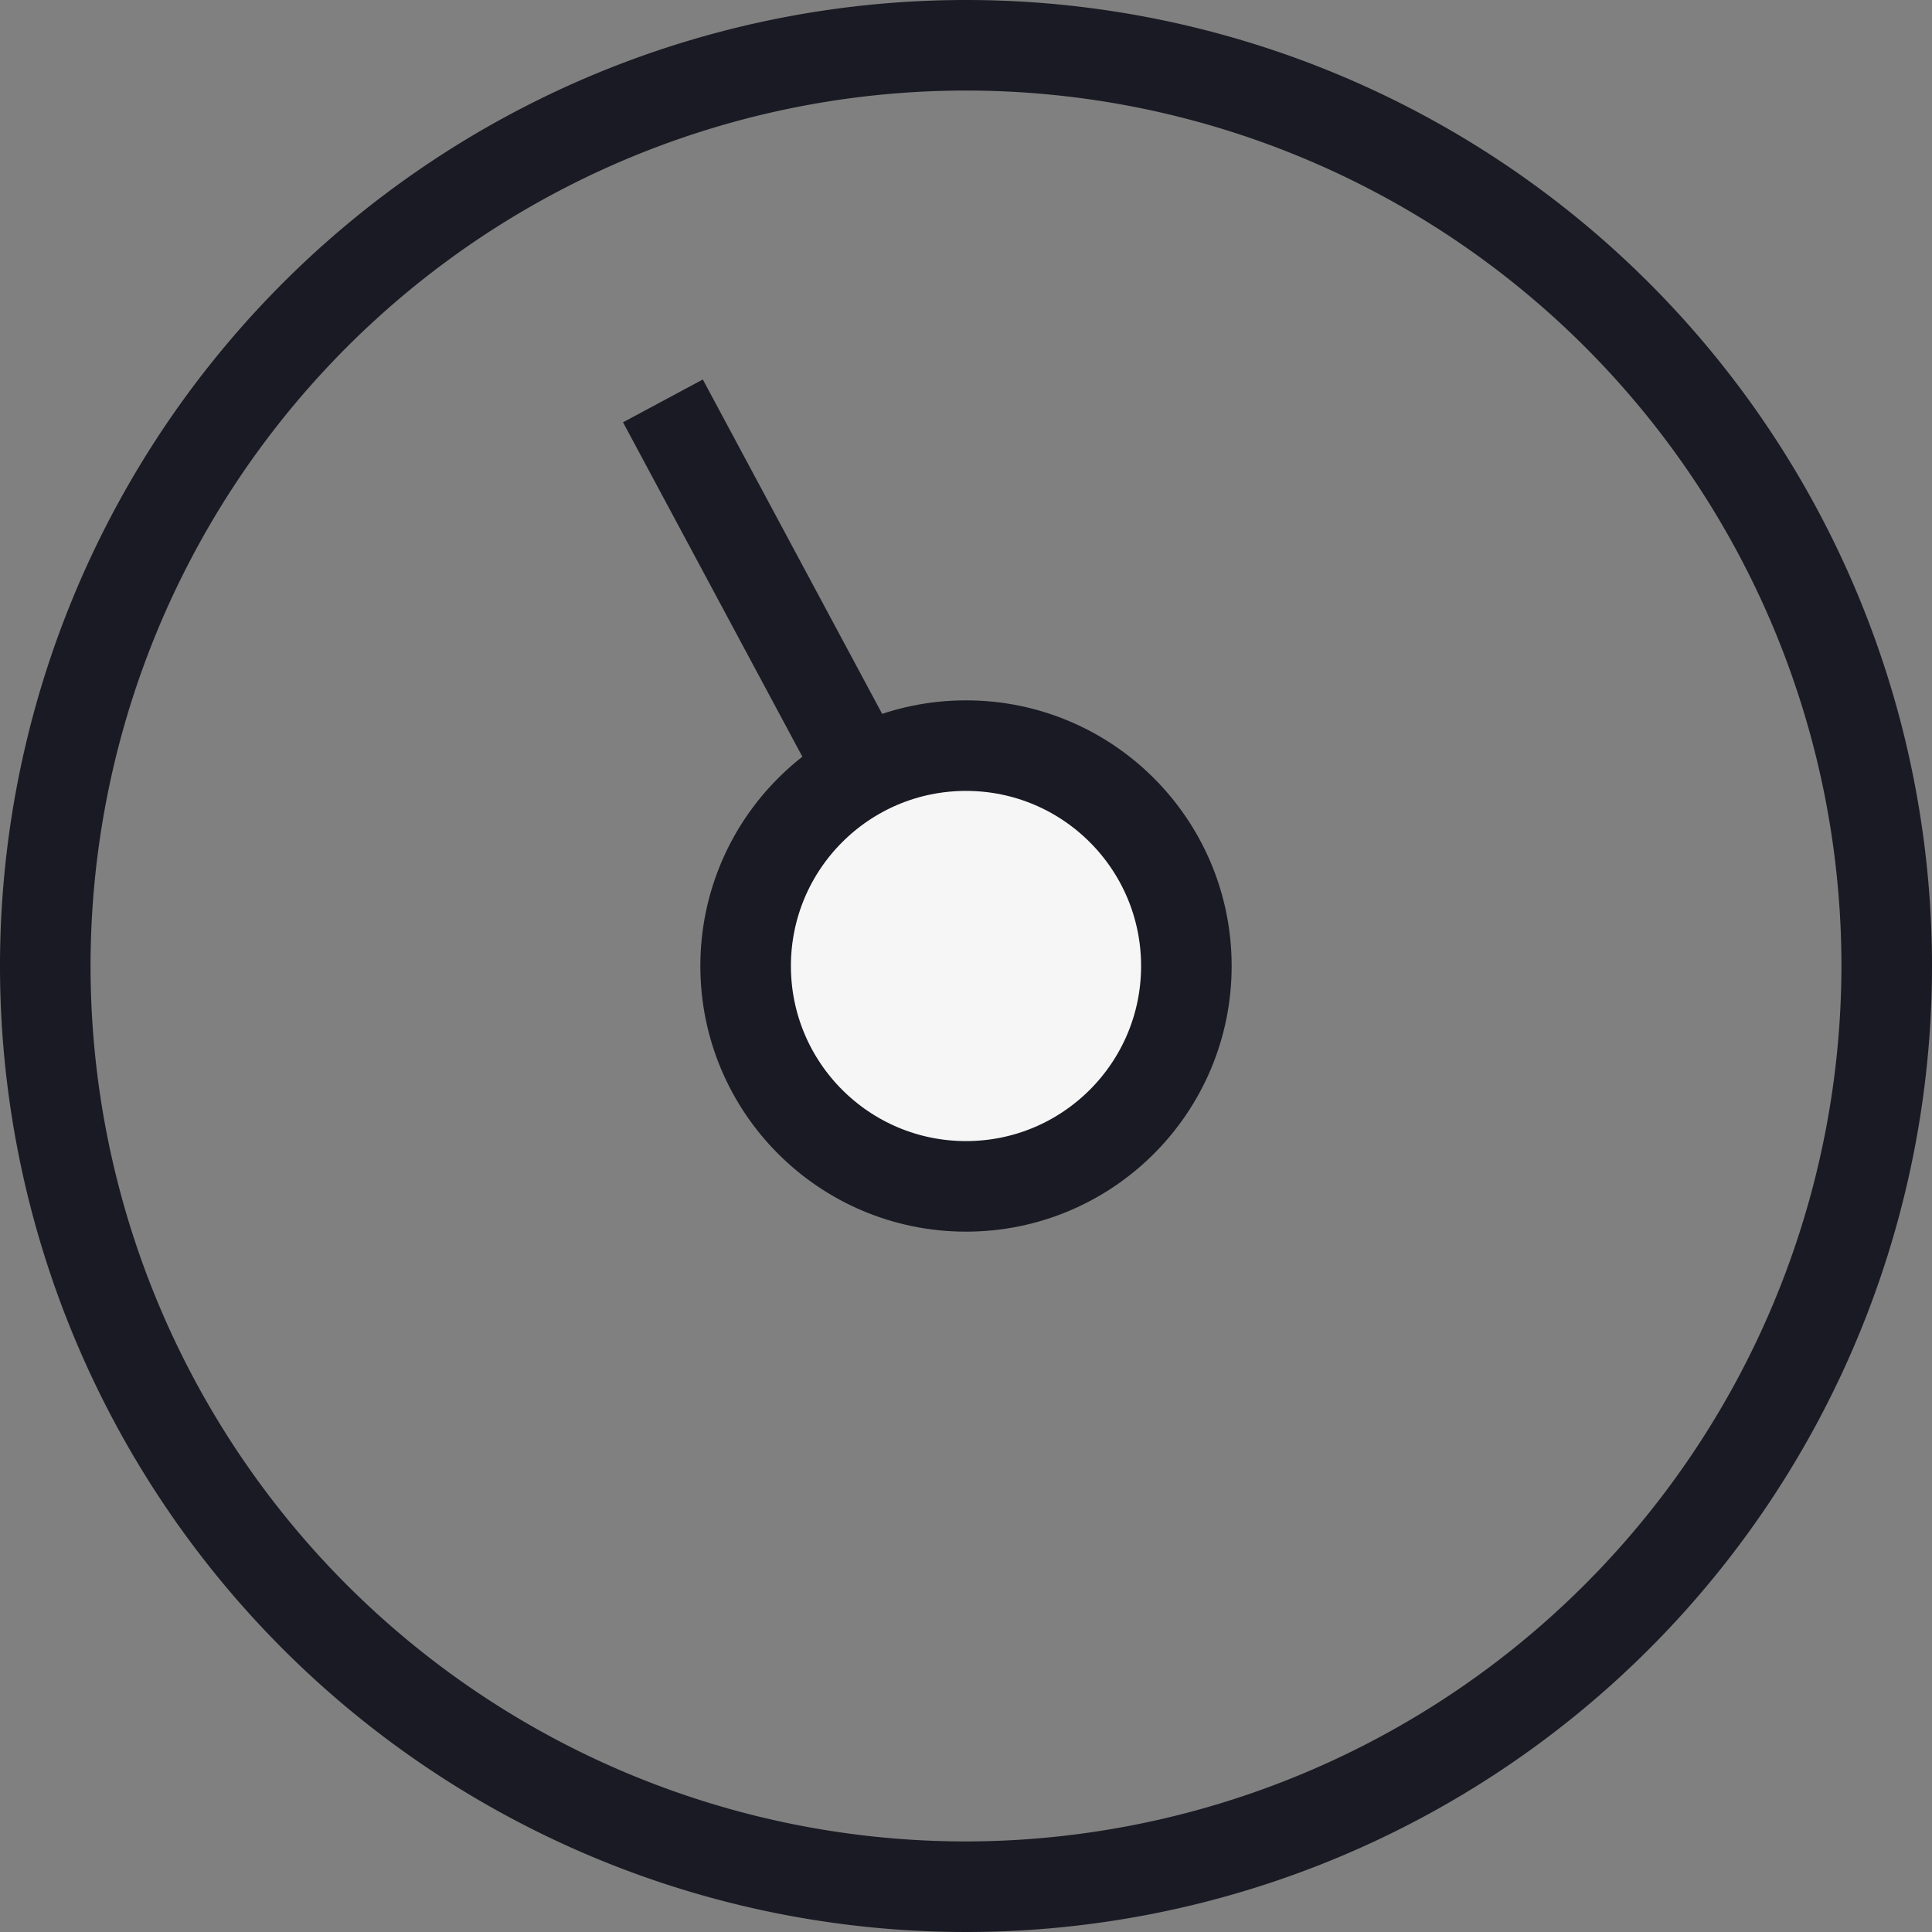
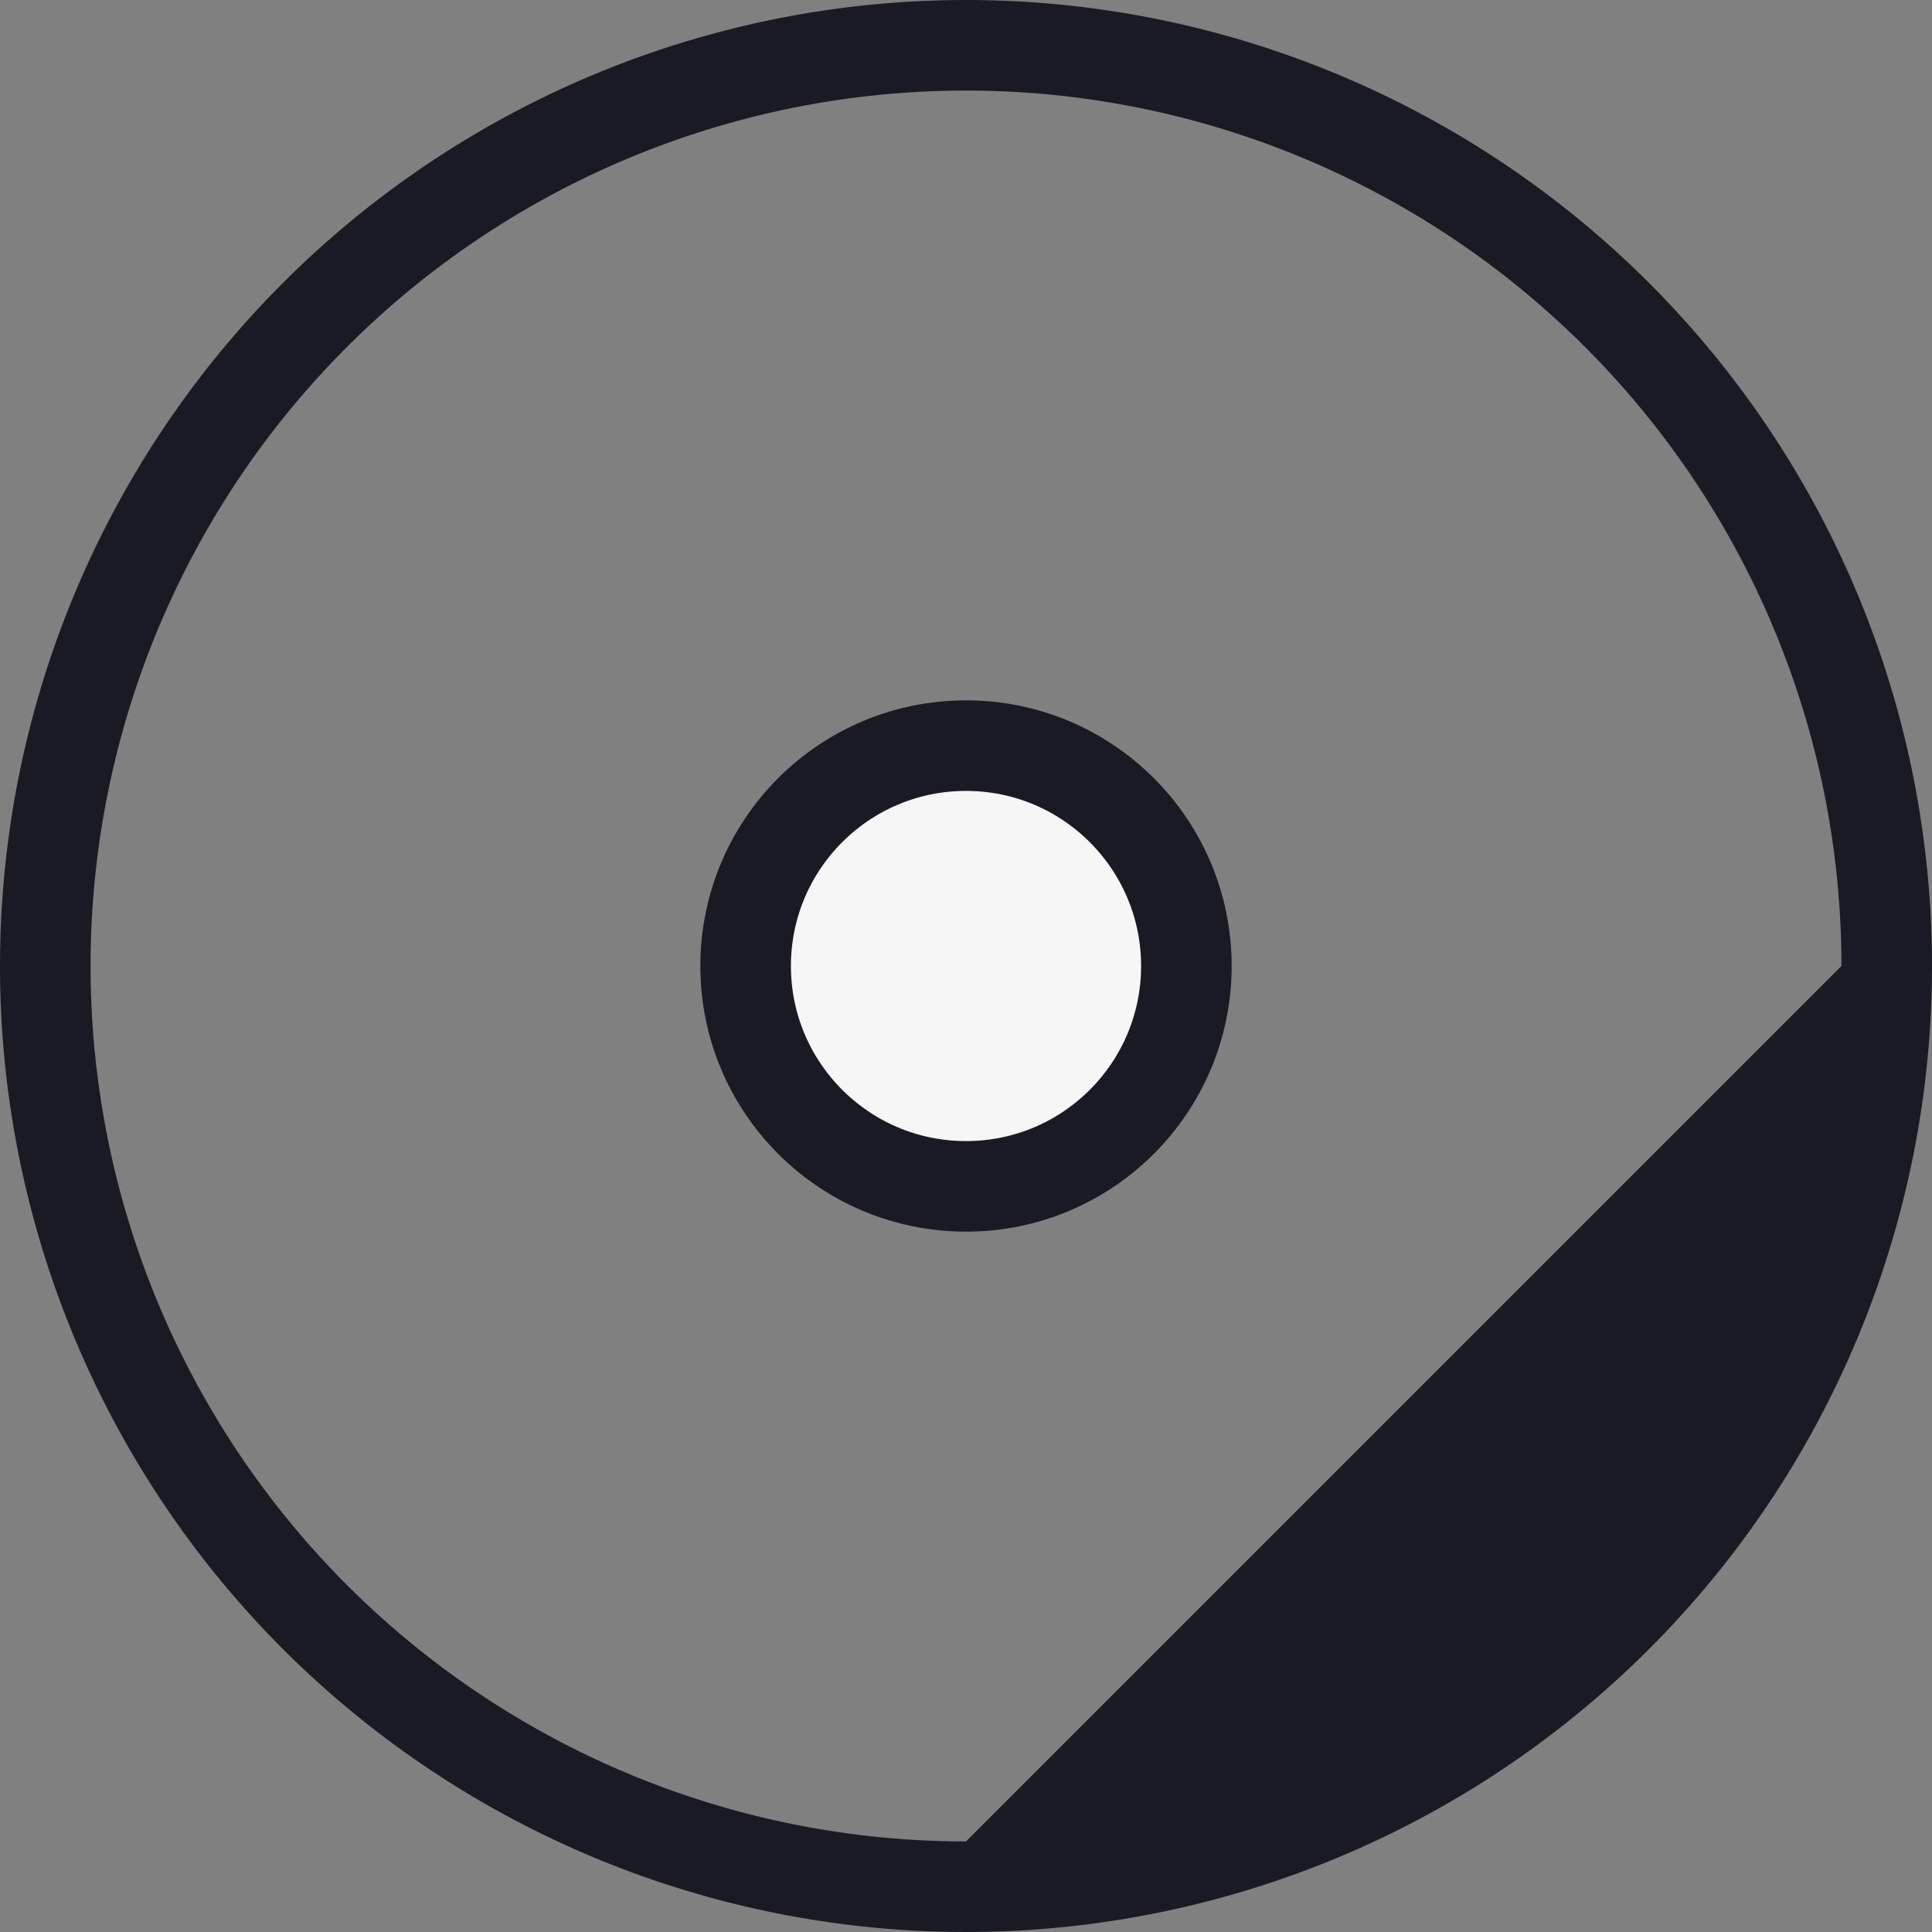
<svg xmlns="http://www.w3.org/2000/svg" id="793f4c6d-4ecd-4db9-ba0a-8b48f8696ac6" data-name="additionalsB" width="32" height="32" viewBox="0 0 32 32">
  <rect x="0" y="0" width="32" height="32" fill="#808080" stroke="none" />
  <title>machine 01 pointer</title>
-   <path d="M1416,752a16,16,0,1,0,16,16A16,16,0,0,0,1416,752Zm0,30.5a14.5,14.5,0,1,1,14.5-14.5A14.52,14.52,0,0,1,1416,782.5Z" transform="translate(-1400 -752)" style="fill:#1a1a24" />
-   <line x1="16" y1="16" x2="10.98" y2="6.64" style="fill:#f6f6f6;stroke:#1a1a24;stroke-miterlimit:10;stroke-width:1.5px" />
+   <path d="M1416,752a16,16,0,1,0,16,16A16,16,0,0,0,1416,752Zm0,30.5a14.5,14.5,0,1,1,14.5-14.5Z" transform="translate(-1400 -752)" style="fill:#1a1a24" />
  <circle cx="16" cy="16" r="3.65" style="fill:#f6f6f6;stroke:#1a1a24;stroke-miterlimit:10;stroke-width:1.5px" />
</svg>